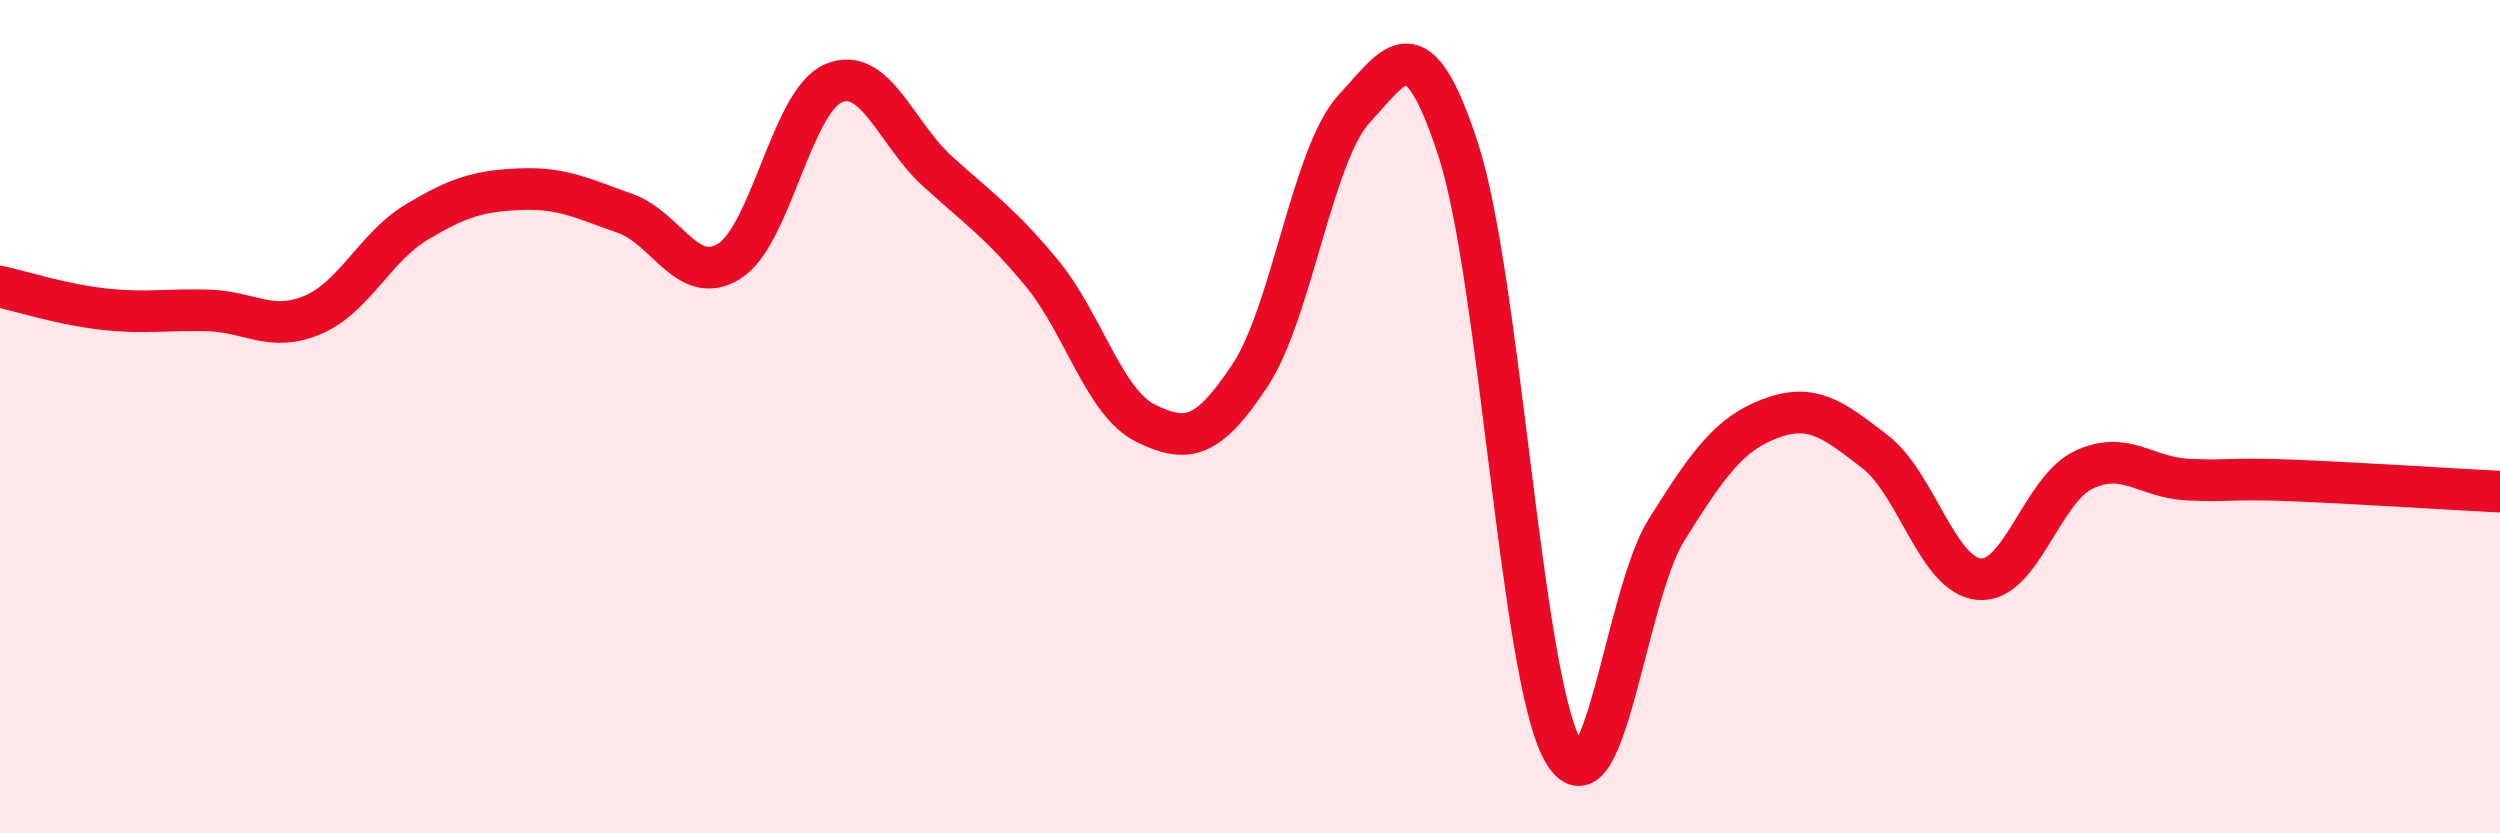
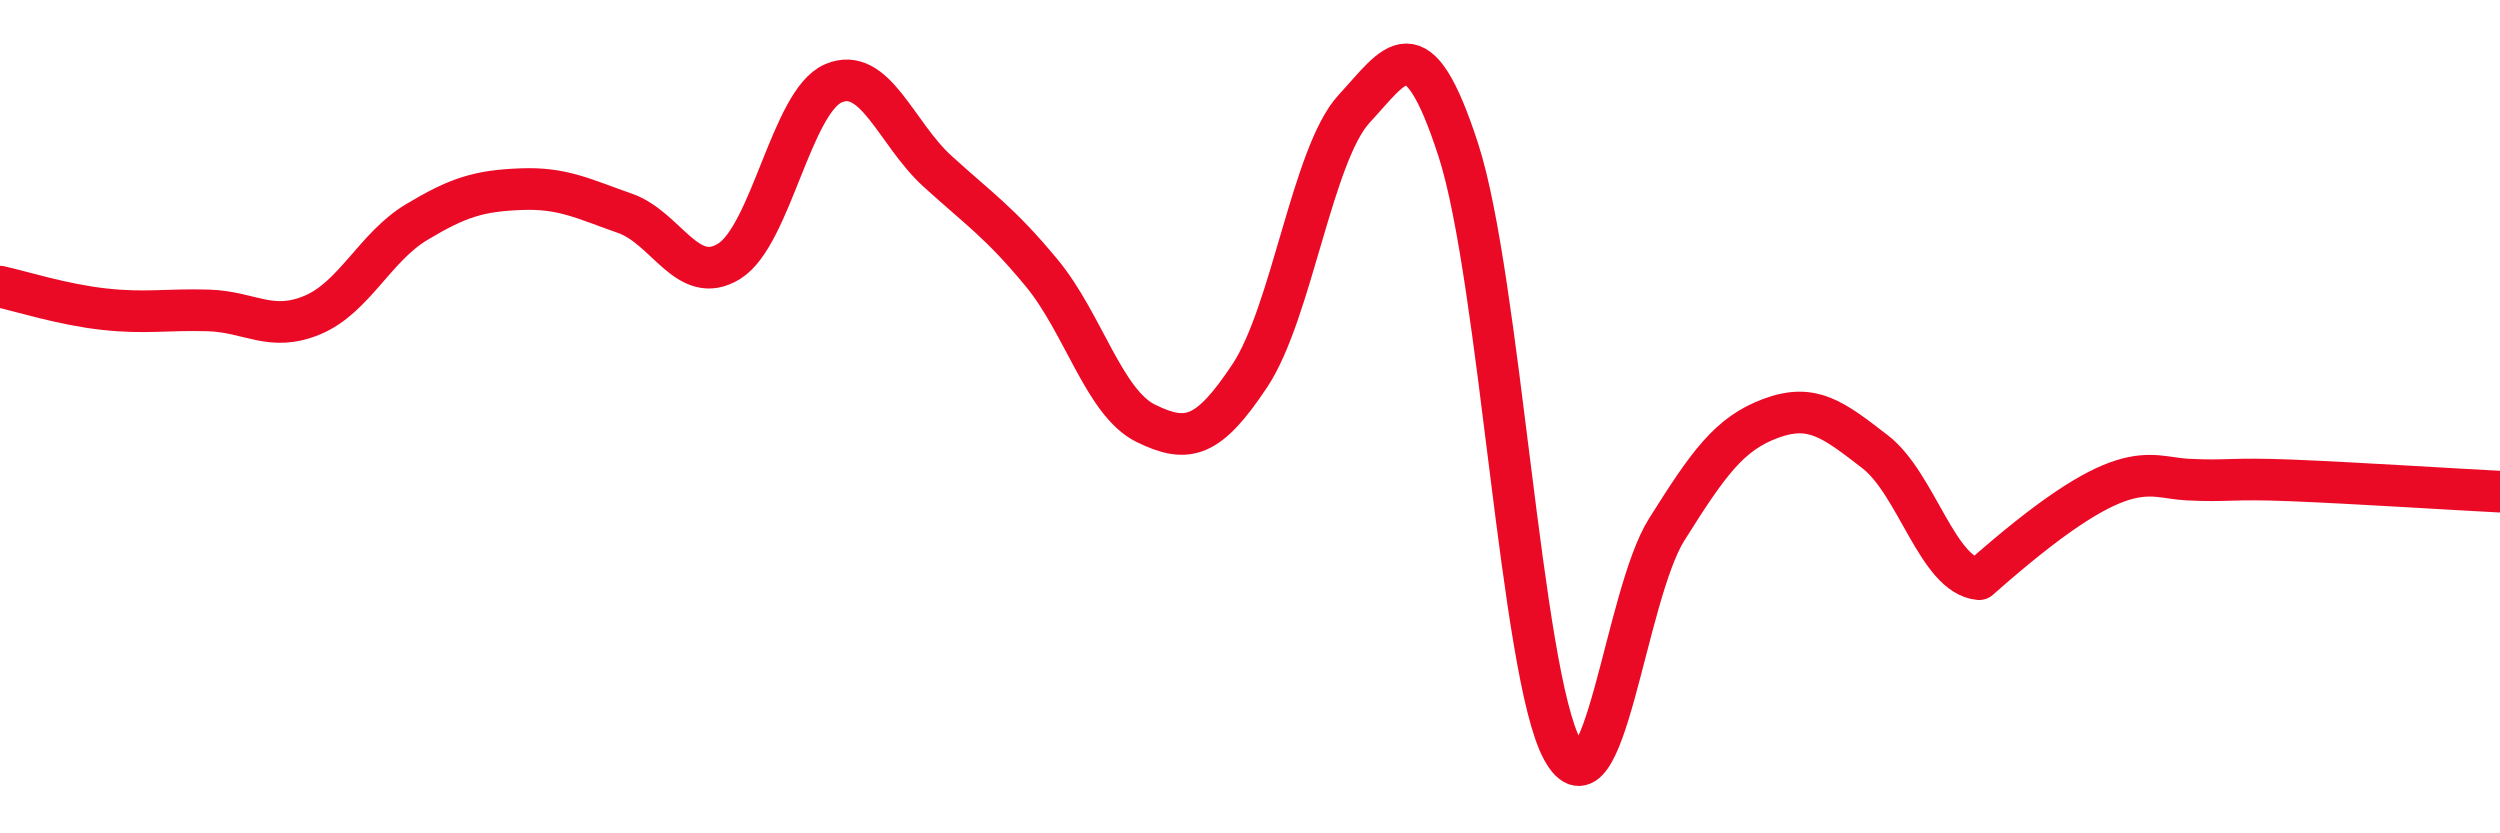
<svg xmlns="http://www.w3.org/2000/svg" width="60" height="20" viewBox="0 0 60 20">
-   <path d="M 0,6.88 C 0.5,6.99 1.5,7.31 2.5,7.42 C 3.5,7.53 4,7.42 5,7.45 C 6,7.48 6.5,7.98 7.5,7.56 C 8.5,7.14 9,5.93 10,5.33 C 11,4.73 11.5,4.58 12.5,4.54 C 13.5,4.5 14,4.77 15,5.12 C 16,5.47 16.5,6.89 17.5,6.27 C 18.5,5.65 19,2.43 20,2 C 21,1.57 21.5,3.2 22.5,4.11 C 23.5,5.02 24,5.34 25,6.55 C 26,7.76 26.5,9.67 27.5,10.16 C 28.5,10.65 29,10.52 30,9.01 C 31,7.5 31.5,3.69 32.5,2.61 C 33.5,1.53 34,0.52 35,3.6 C 36,6.68 36.5,16.18 37.5,18 C 38.5,19.82 39,14.3 40,12.71 C 41,11.12 41.5,10.41 42.5,10.04 C 43.5,9.67 44,10.07 45,10.84 C 46,11.61 46.5,13.81 47.5,13.9 C 48.5,13.99 49,11.76 50,11.28 C 51,10.8 51.5,11.46 52.5,11.51 C 53.5,11.56 53.5,11.47 55,11.53 C 56.5,11.59 59,11.75 60,11.8L60 20L0 20Z" fill="#EB0A25" opacity="0.1" stroke-linecap="round" stroke-linejoin="round" />
-   <path d="M 0,6.88 C 0.5,6.99 1.5,7.31 2.5,7.42 C 3.5,7.53 4,7.42 5,7.45 C 6,7.48 6.5,7.98 7.5,7.56 C 8.5,7.14 9,5.93 10,5.33 C 11,4.73 11.5,4.58 12.5,4.54 C 13.5,4.5 14,4.77 15,5.12 C 16,5.47 16.5,6.89 17.5,6.27 C 18.5,5.65 19,2.43 20,2 C 21,1.57 21.5,3.2 22.5,4.11 C 23.5,5.02 24,5.34 25,6.55 C 26,7.76 26.5,9.67 27.5,10.16 C 28.5,10.65 29,10.52 30,9.01 C 31,7.5 31.5,3.69 32.5,2.61 C 33.5,1.53 34,0.52 35,3.6 C 36,6.68 36.5,16.18 37.5,18 C 38.5,19.82 39,14.3 40,12.71 C 41,11.12 41.5,10.41 42.5,10.04 C 43.5,9.67 44,10.07 45,10.84 C 46,11.61 46.5,13.81 47.5,13.9 C 48.5,13.99 49,11.76 50,11.28 C 51,10.8 51.5,11.46 52.5,11.51 C 53.5,11.56 53.5,11.47 55,11.53 C 56.5,11.59 59,11.75 60,11.8" stroke="#EB0A25" stroke-width="1" fill="none" stroke-linecap="round" stroke-linejoin="round" />
+   <path d="M 0,6.88 C 0.5,6.99 1.5,7.31 2.5,7.42 C 3.5,7.53 4,7.42 5,7.45 C 6,7.48 6.5,7.98 7.5,7.56 C 8.5,7.14 9,5.93 10,5.33 C 11,4.73 11.5,4.58 12.5,4.54 C 13.5,4.5 14,4.77 15,5.12 C 16,5.47 16.5,6.89 17.5,6.27 C 18.5,5.65 19,2.43 20,2 C 21,1.57 21.5,3.2 22.5,4.11 C 23.5,5.02 24,5.34 25,6.55 C 26,7.76 26.5,9.67 27.5,10.16 C 28.5,10.65 29,10.52 30,9.01 C 31,7.5 31.5,3.69 32.5,2.61 C 33.5,1.53 34,0.52 35,3.6 C 36,6.68 36.5,16.18 37.5,18 C 38.5,19.82 39,14.3 40,12.71 C 41,11.12 41.5,10.41 42.5,10.04 C 43.5,9.67 44,10.07 45,10.84 C 46,11.61 46.5,13.81 47.5,13.9 C 51,10.8 51.5,11.46 52.5,11.51 C 53.5,11.56 53.5,11.47 55,11.53 C 56.5,11.59 59,11.75 60,11.8" stroke="#EB0A25" stroke-width="1" fill="none" stroke-linecap="round" stroke-linejoin="round" />
</svg>